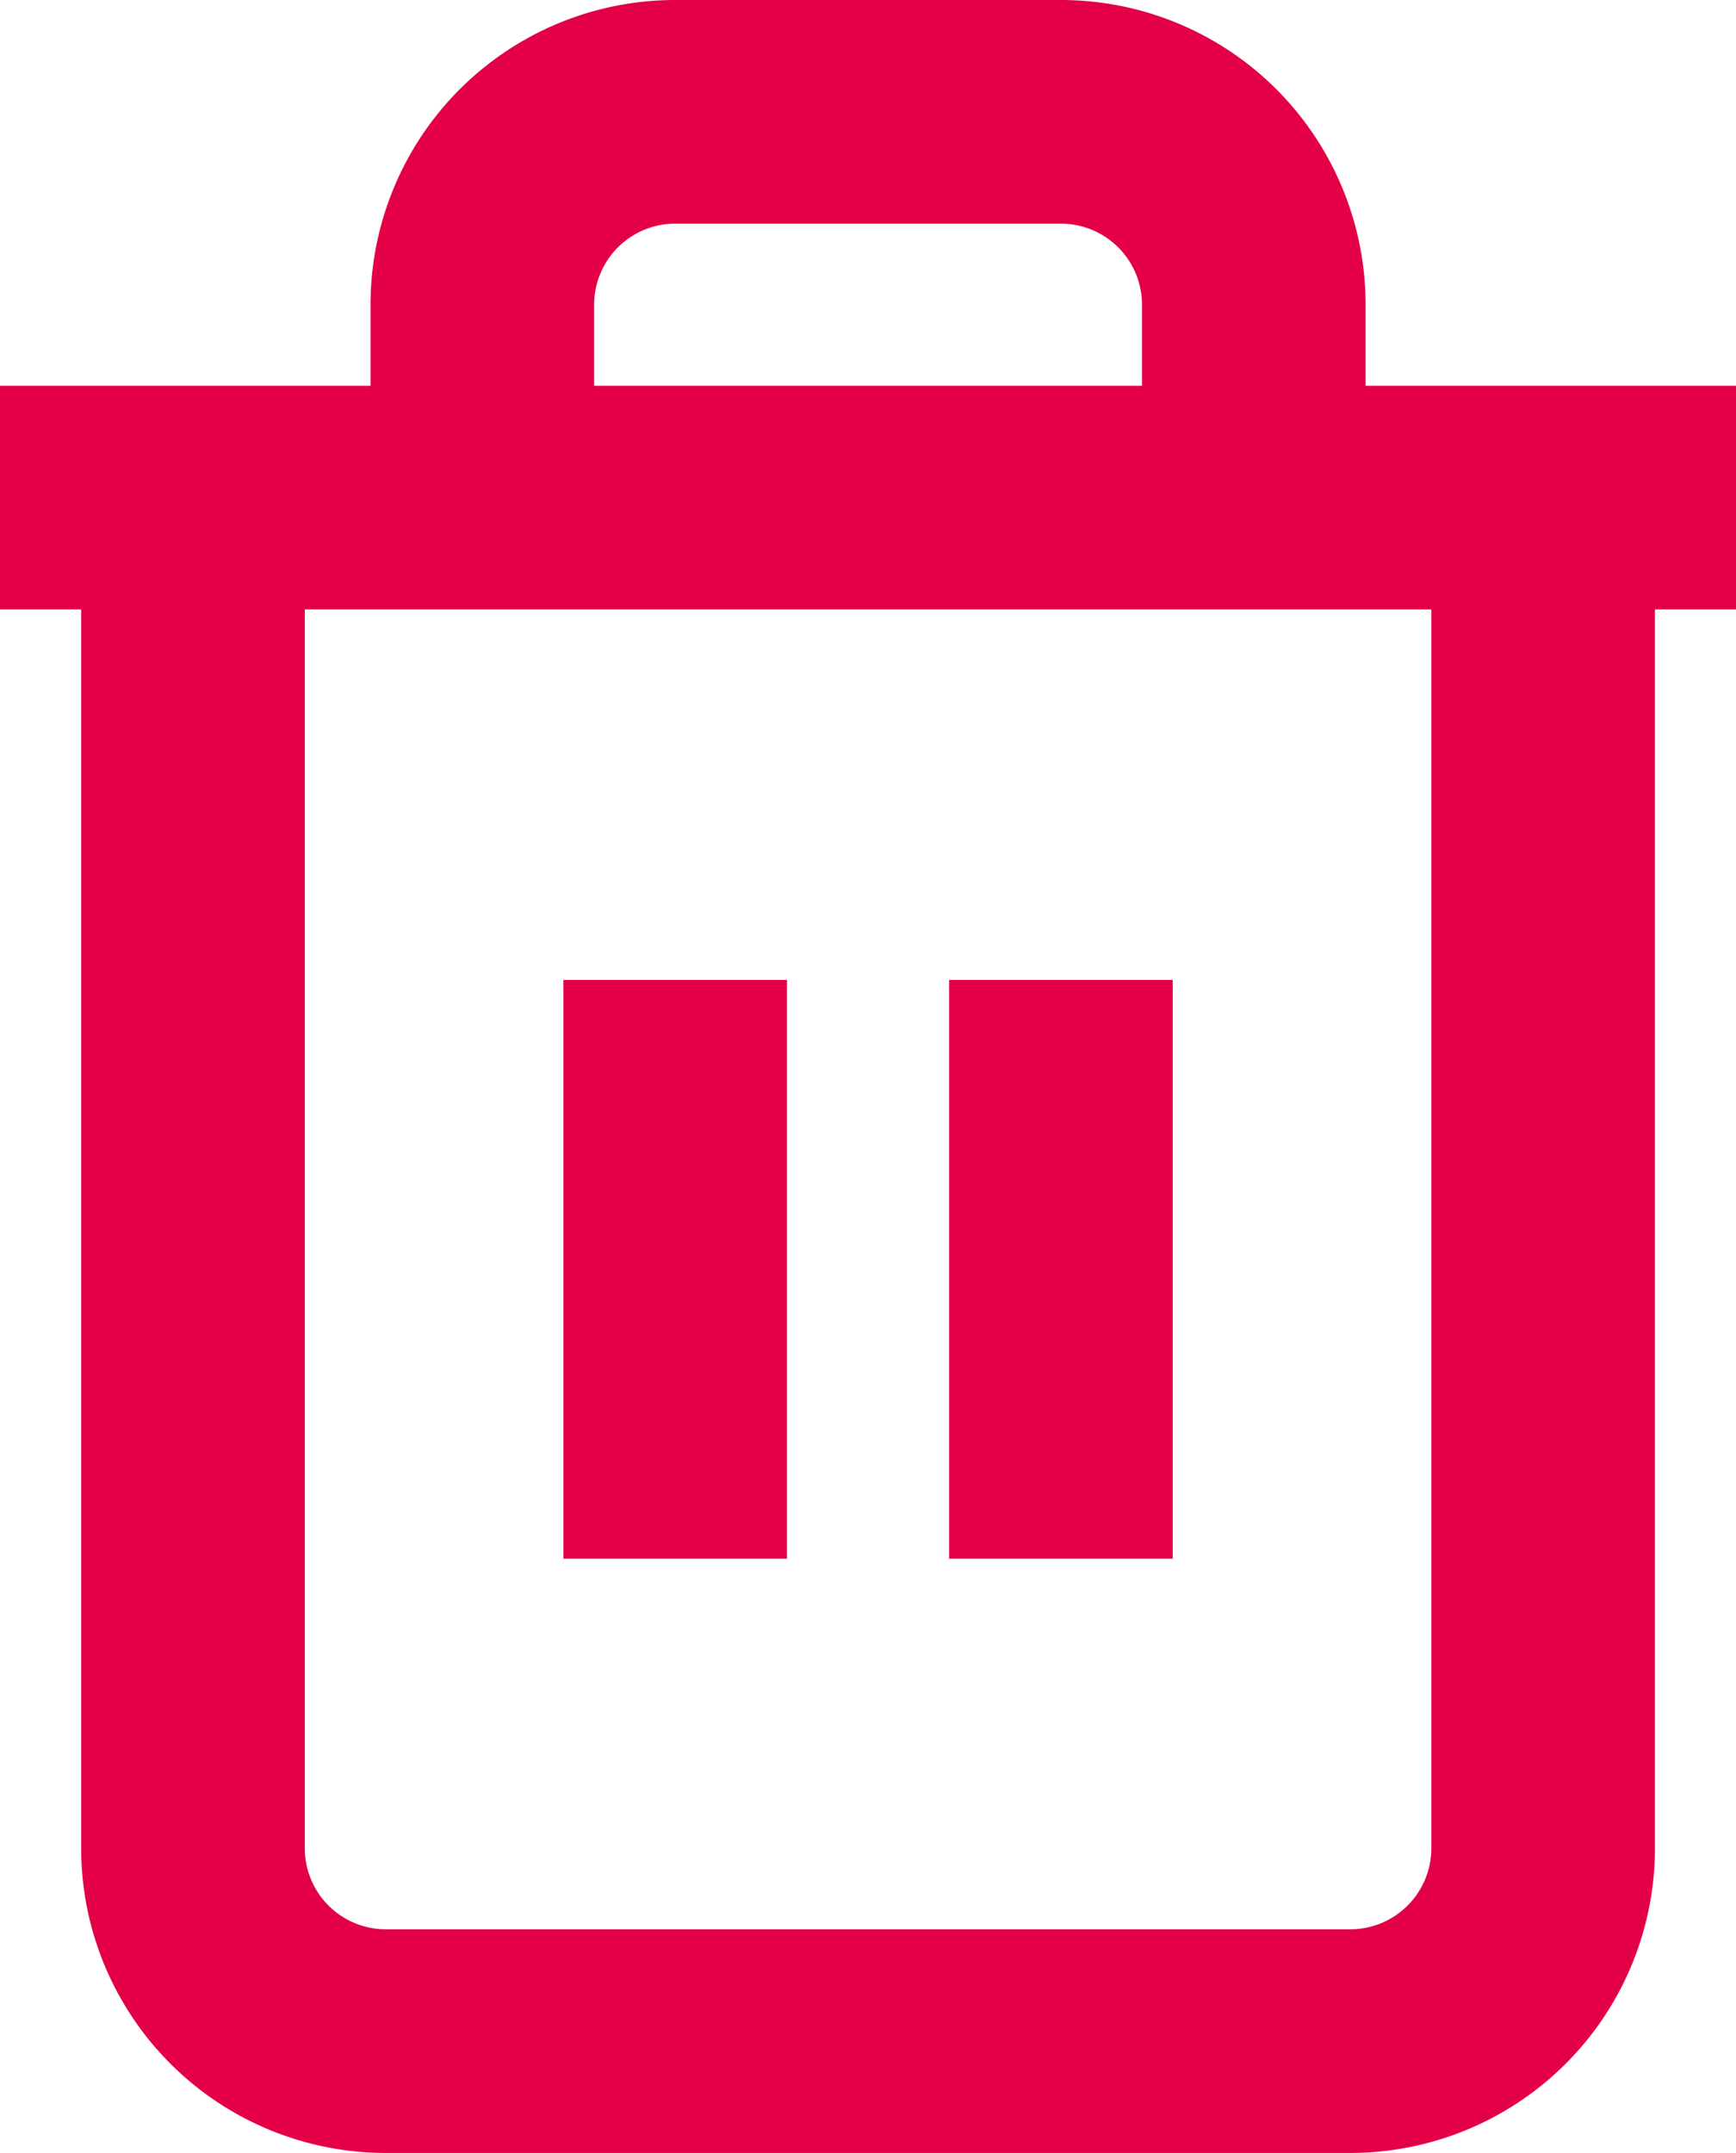
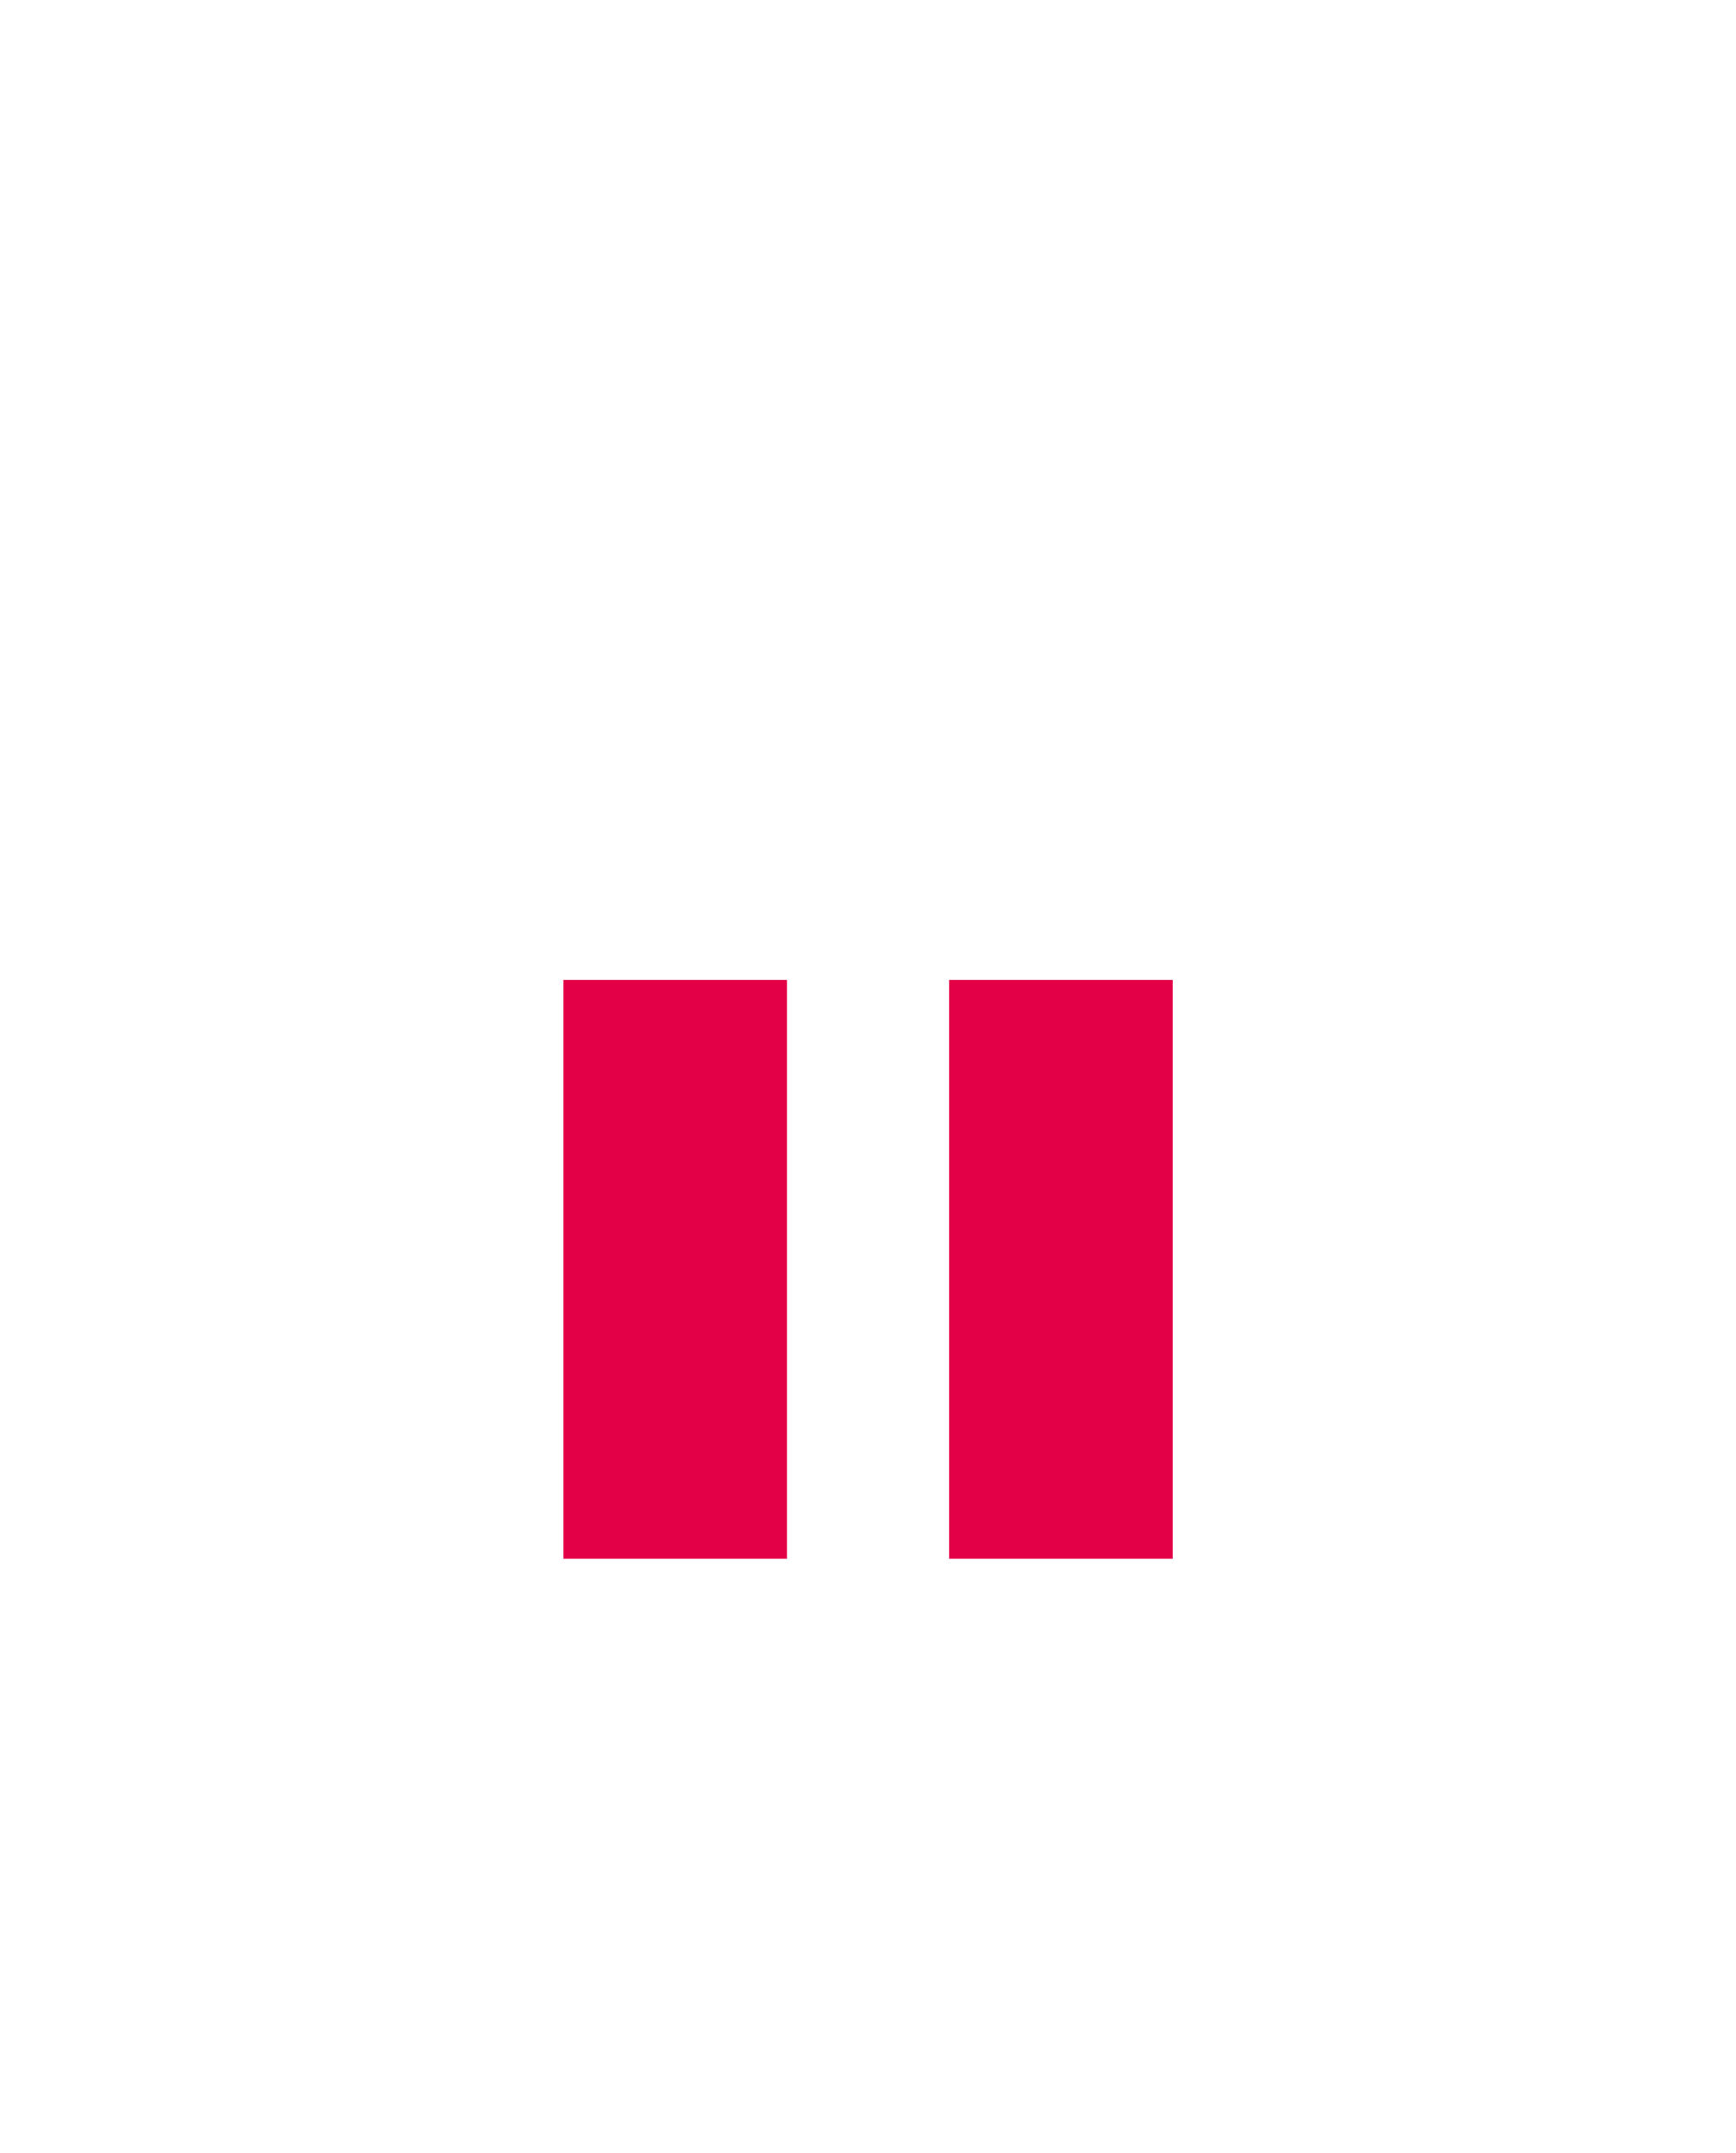
<svg xmlns="http://www.w3.org/2000/svg" width="15.527" height="19.253" viewBox="0 0 15.527 19.253">
  <g id="Icon_feather-trash-2" data-name="Icon feather-trash-2" transform="translate(0 1)">
-     <path id="Caminho_102" data-name="Caminho 102" d="M1.25,2.5H16.777" transform="translate(-1.25 0.95)" fill="none" stroke="#e40046" stroke-linejoin="round" stroke-width="2" />
-     <path id="Caminho_103" data-name="Caminho 103" d="M14.16,4.284V16.361a1.725,1.725,0,0,1-1.725,1.725H3.809a1.725,1.725,0,0,1-1.725-1.725V4.284m2.588,0V2.559A1.725,1.725,0,0,1,6.4.833H9.847a1.725,1.725,0,0,1,1.725,1.725V4.284" transform="translate(-0.358 -0.833)" fill="none" stroke="#e40046" stroke-linejoin="round" stroke-width="2" />
    <path id="Caminho_104" data-name="Caminho 104" d="M4.167,4.583V9.759" transform="translate(1.872 3.18)" fill="none" stroke="#e40046" stroke-linejoin="round" stroke-width="2" />
    <path id="Caminho_105" data-name="Caminho 105" d="M5.833,4.583V9.759" transform="translate(3.656 3.18)" fill="none" stroke="#e40046" stroke-linejoin="round" stroke-width="2" />
  </g>
</svg>